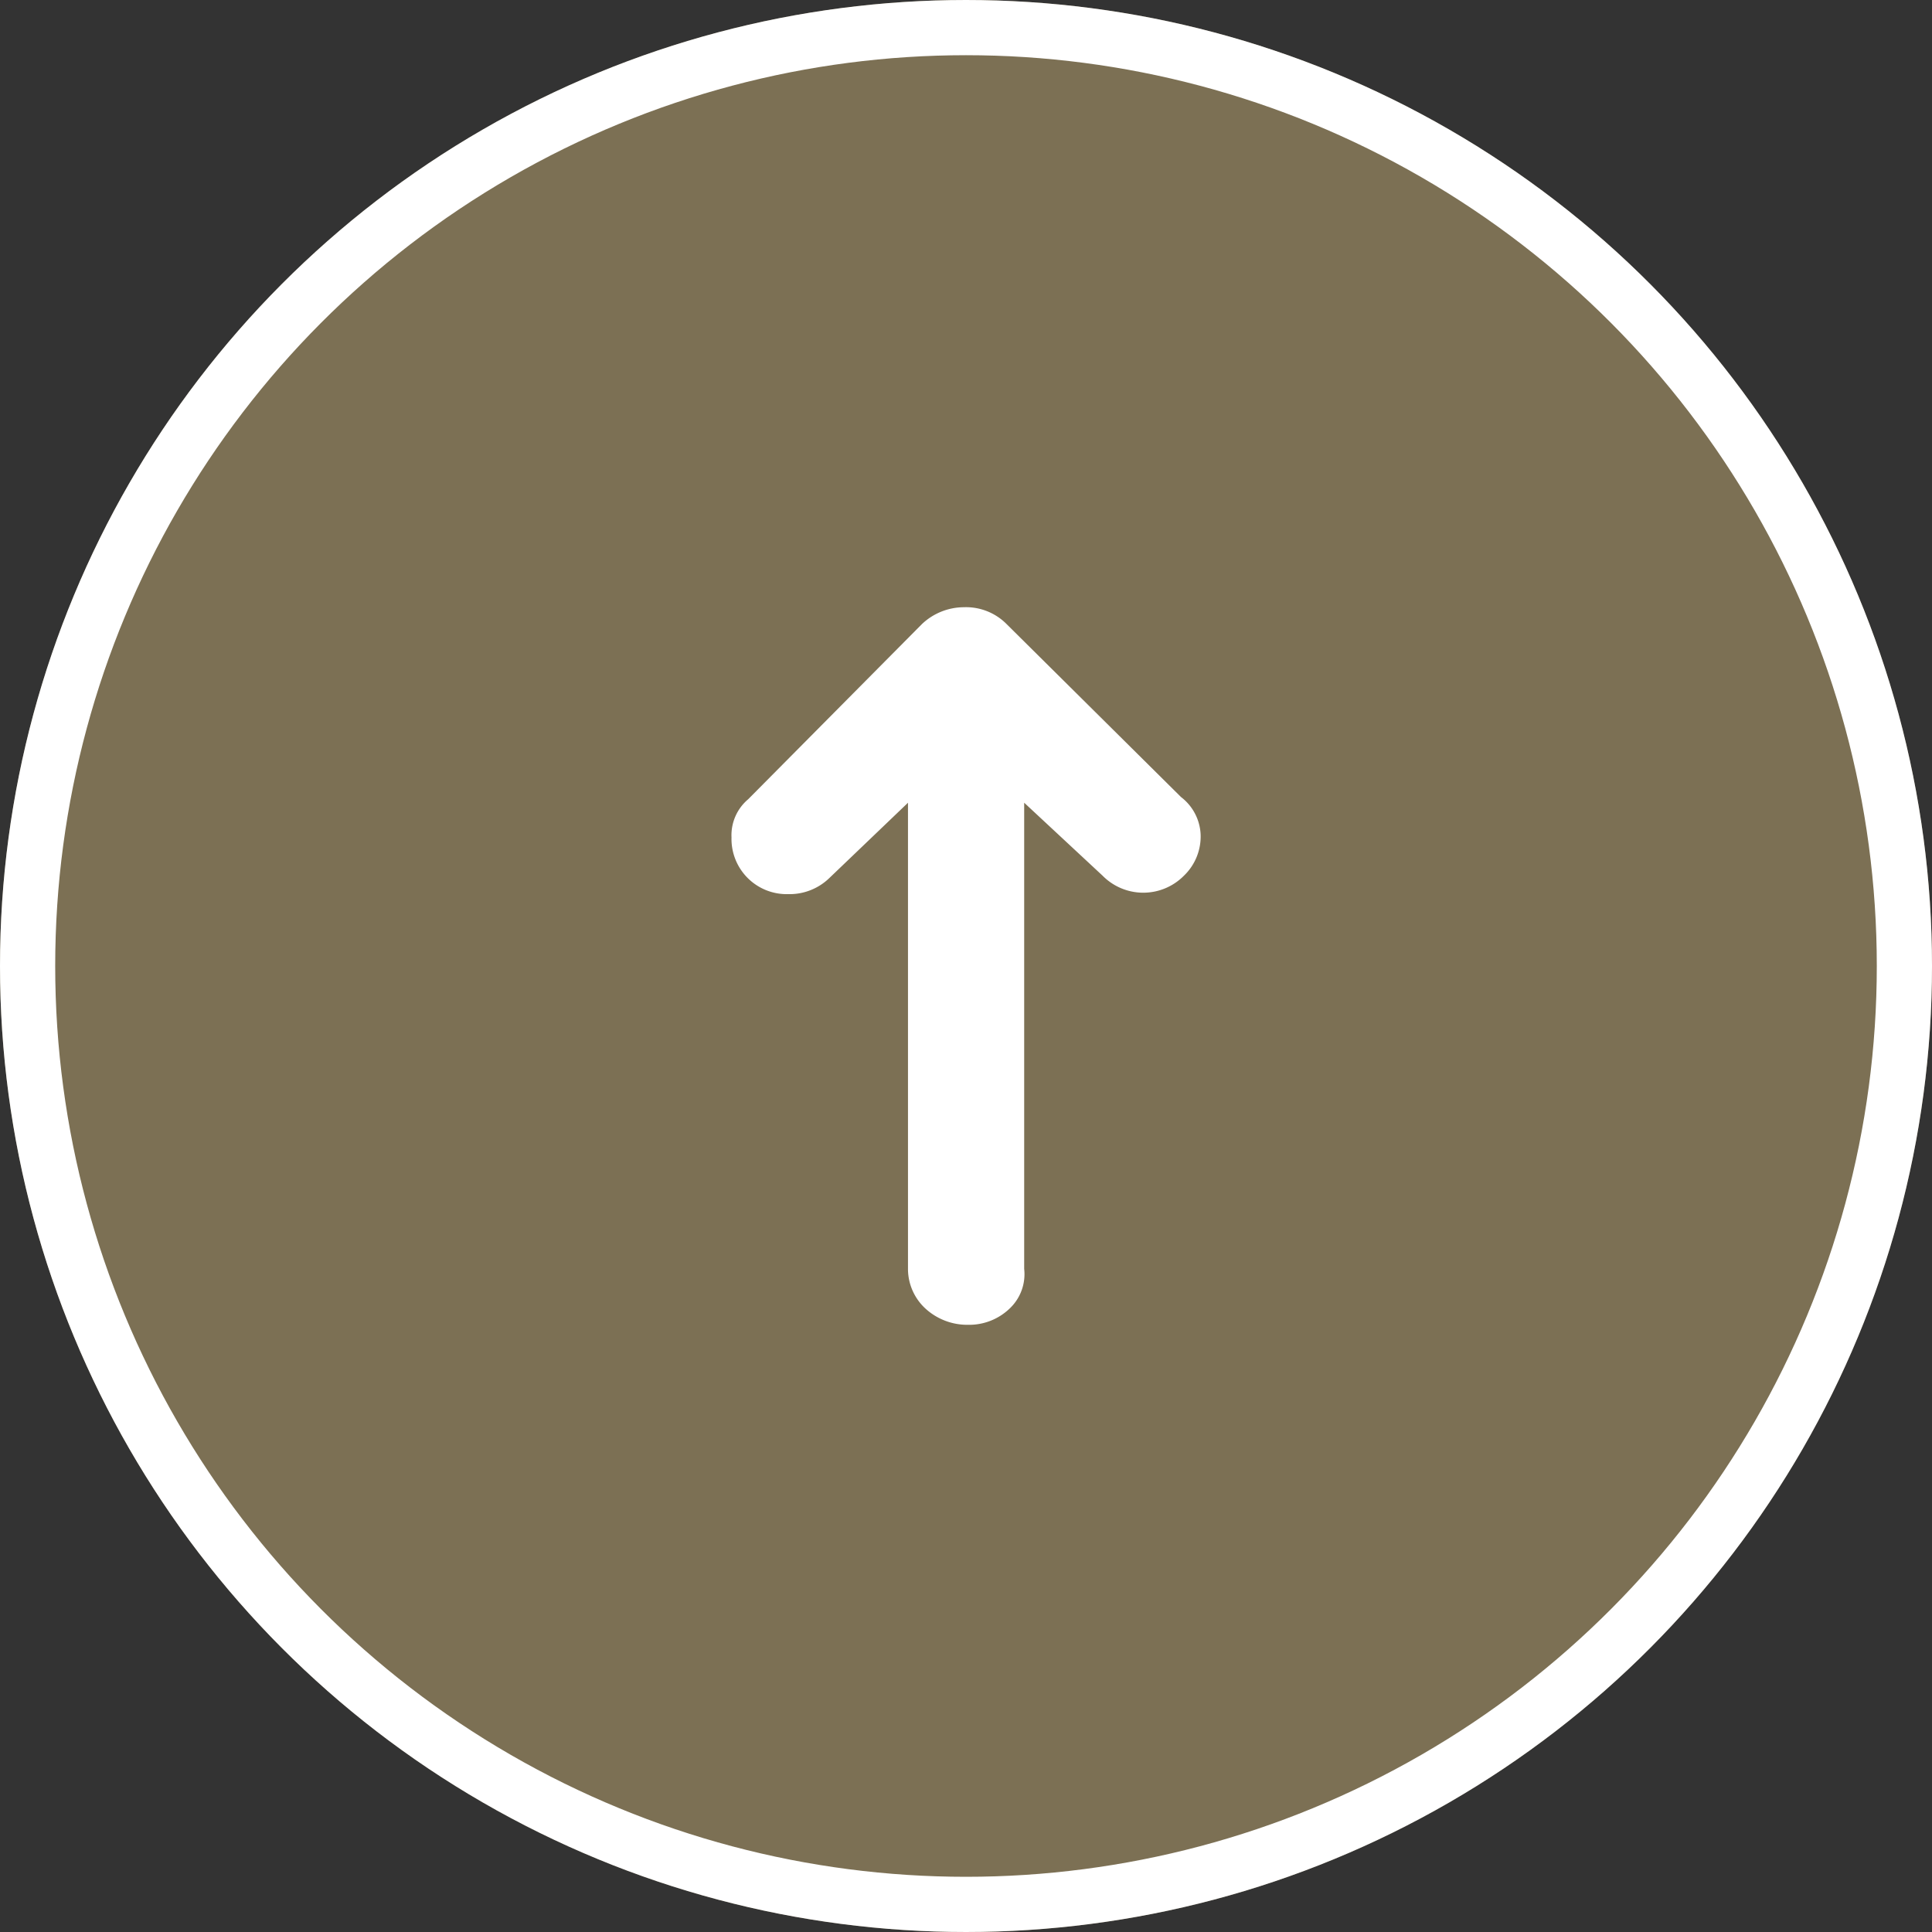
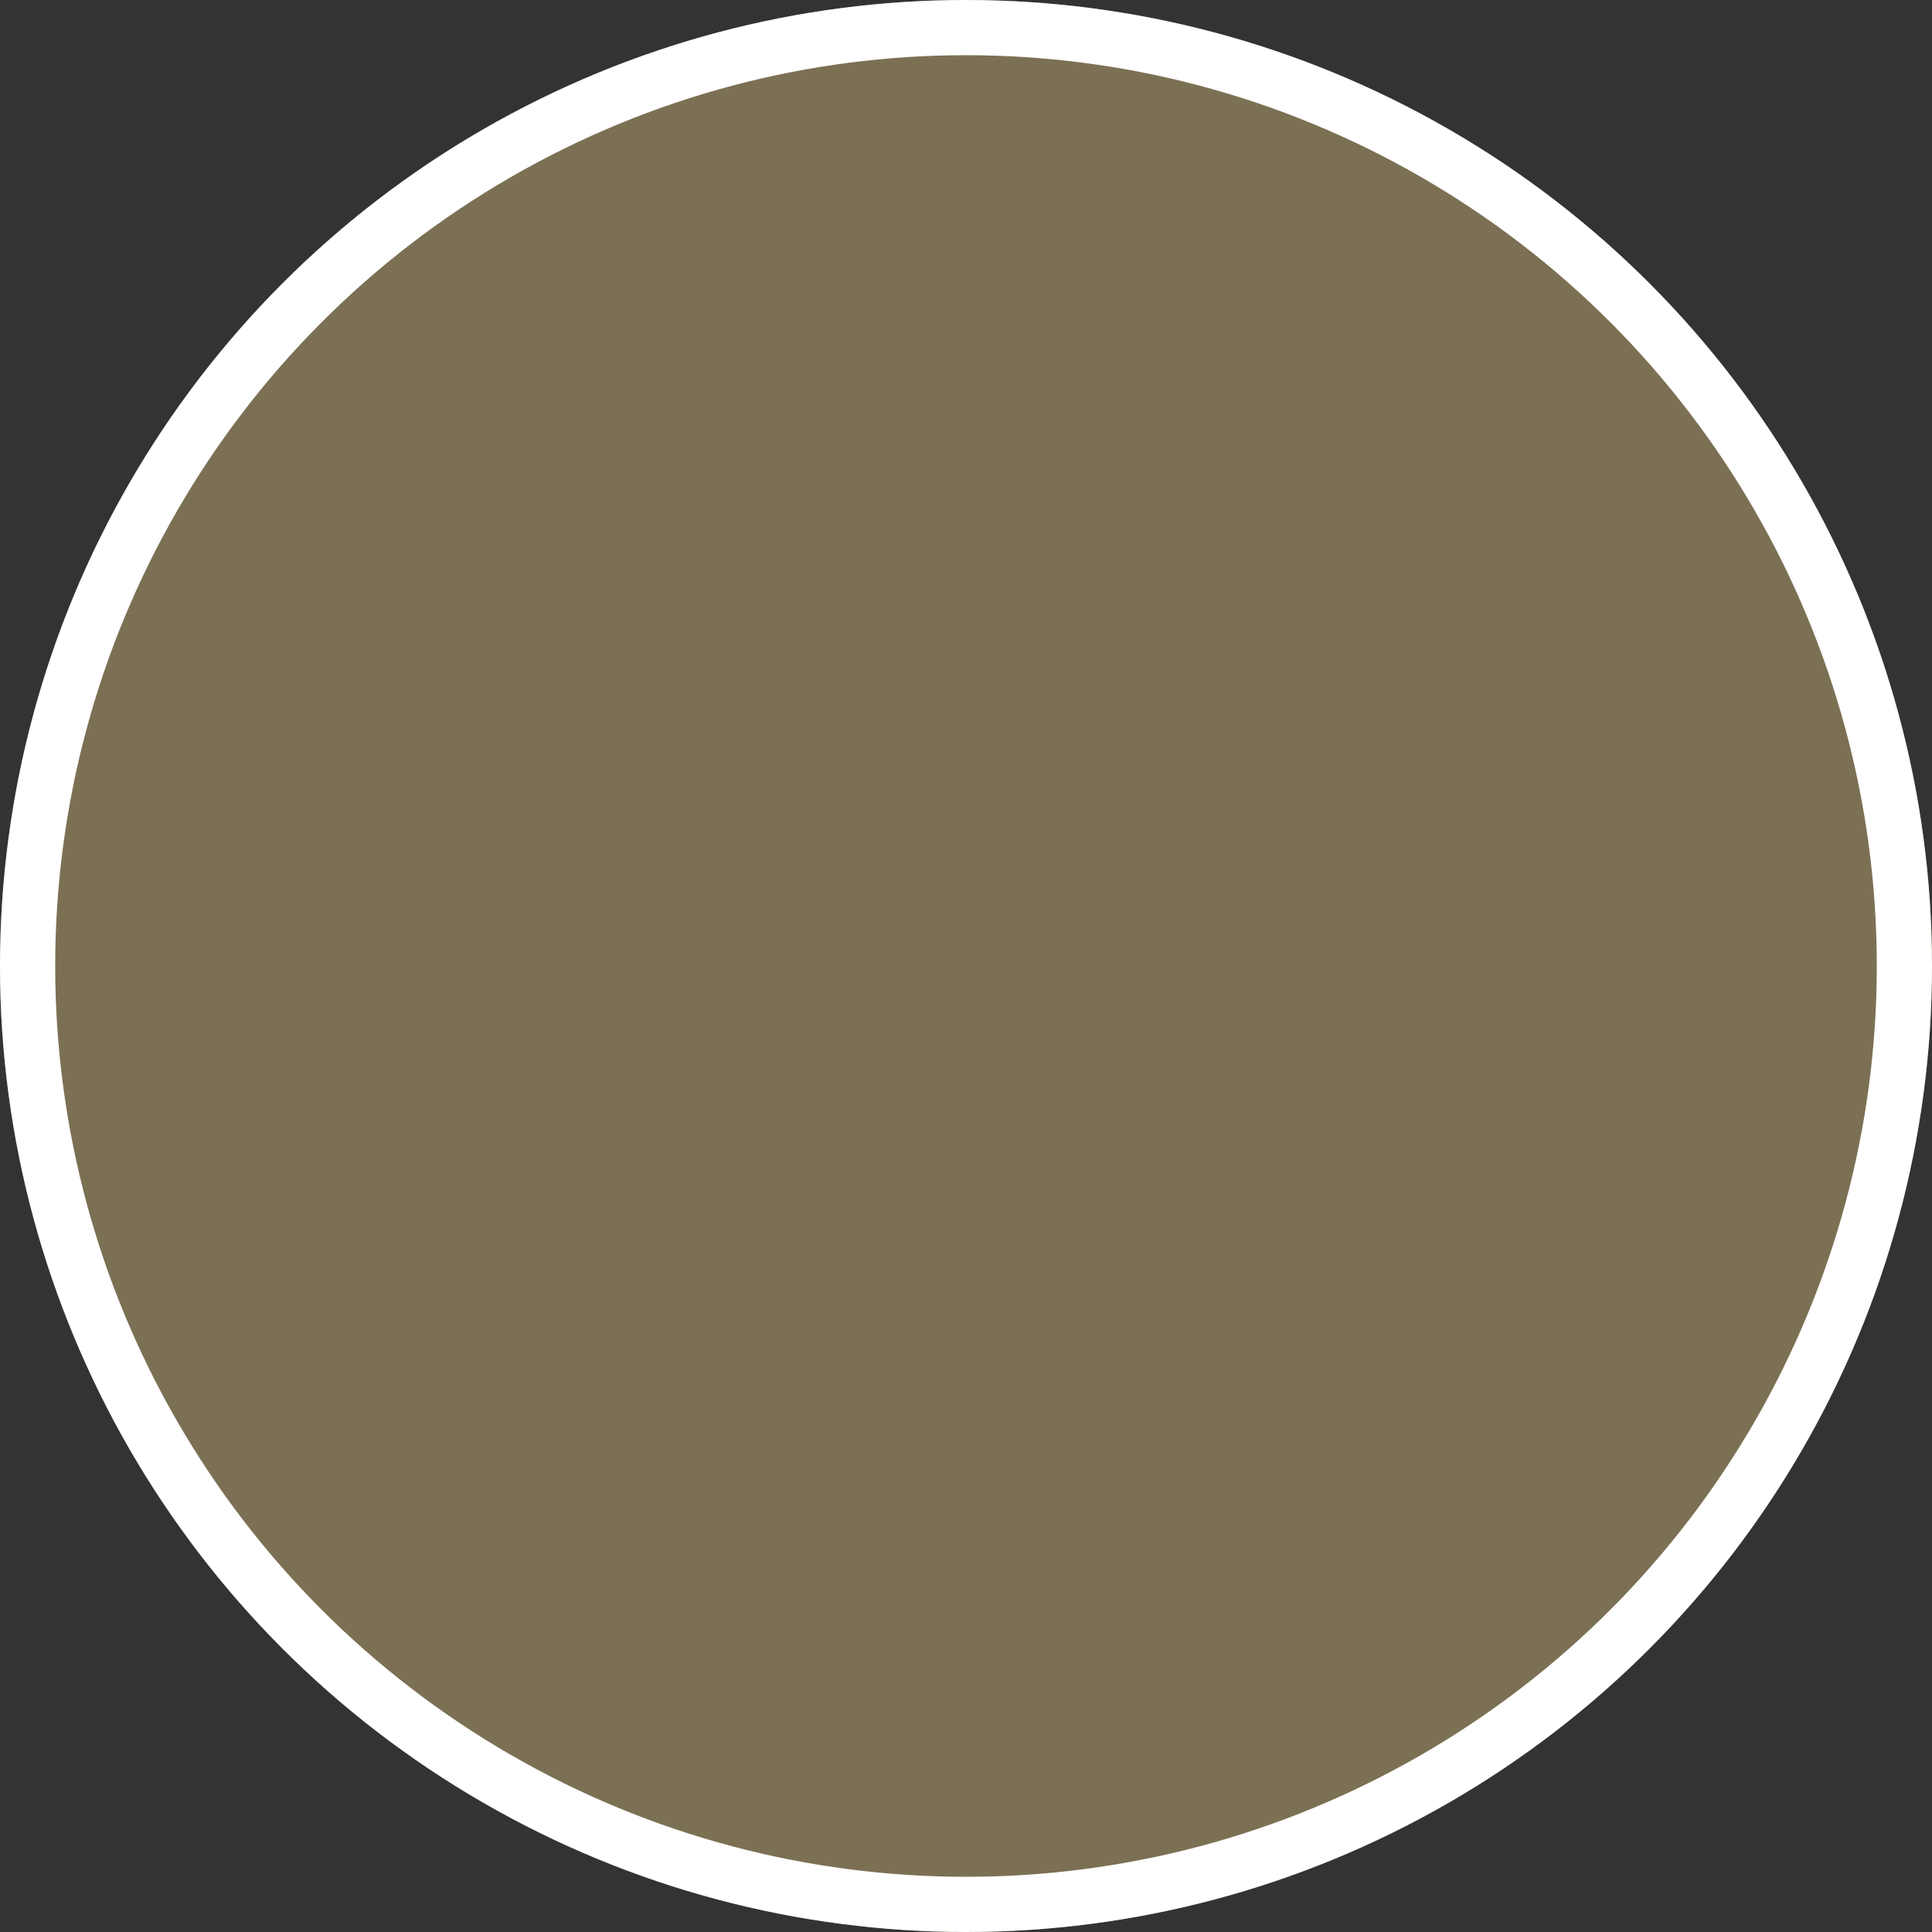
<svg xmlns="http://www.w3.org/2000/svg" id="コンポーネント_71_21" data-name="コンポーネント 71 – 21" width="70" height="70" viewBox="0 0 70 70">
  <rect x="0" y="0" width="70" height="70" fill="#333333" stroke="none" />
  <g id="楕円形_80" data-name="楕円形 80" fill="#7c7054" stroke="#fff" stroke-width="2">
    <circle cx="35" cy="35" r="35" stroke="none" />
    <circle cx="35" cy="35" r="34" fill="none" />
  </g>
-   <path id="Icon_weather-direction-right" data-name="Icon weather-direction-right" d="M11.928,21.9a2.114,2.114,0,0,0,.59,1.5,1.711,1.711,0,0,0,1.437.526H30.844L28.2,26.767a2.07,2.07,0,0,0,0,2.947,1.967,1.967,0,0,0,1.489.605,1.805,1.805,0,0,0,1.36-.71l6.288-6.341a2.07,2.07,0,0,0,.59-1.526,2.218,2.218,0,0,0-.616-1.526l-6.34-6.289a1.705,1.705,0,0,0-1.386-.605,2,2,0,0,0-2.053,2.052,2.07,2.07,0,0,0,.59,1.5l2.721,2.842H13.93a1.955,1.955,0,0,0-1.437.658,2.246,2.246,0,0,0-.565,1.526Z" transform="translate(13.182 59.928) rotate(-90)" fill="#fff" />
</svg>